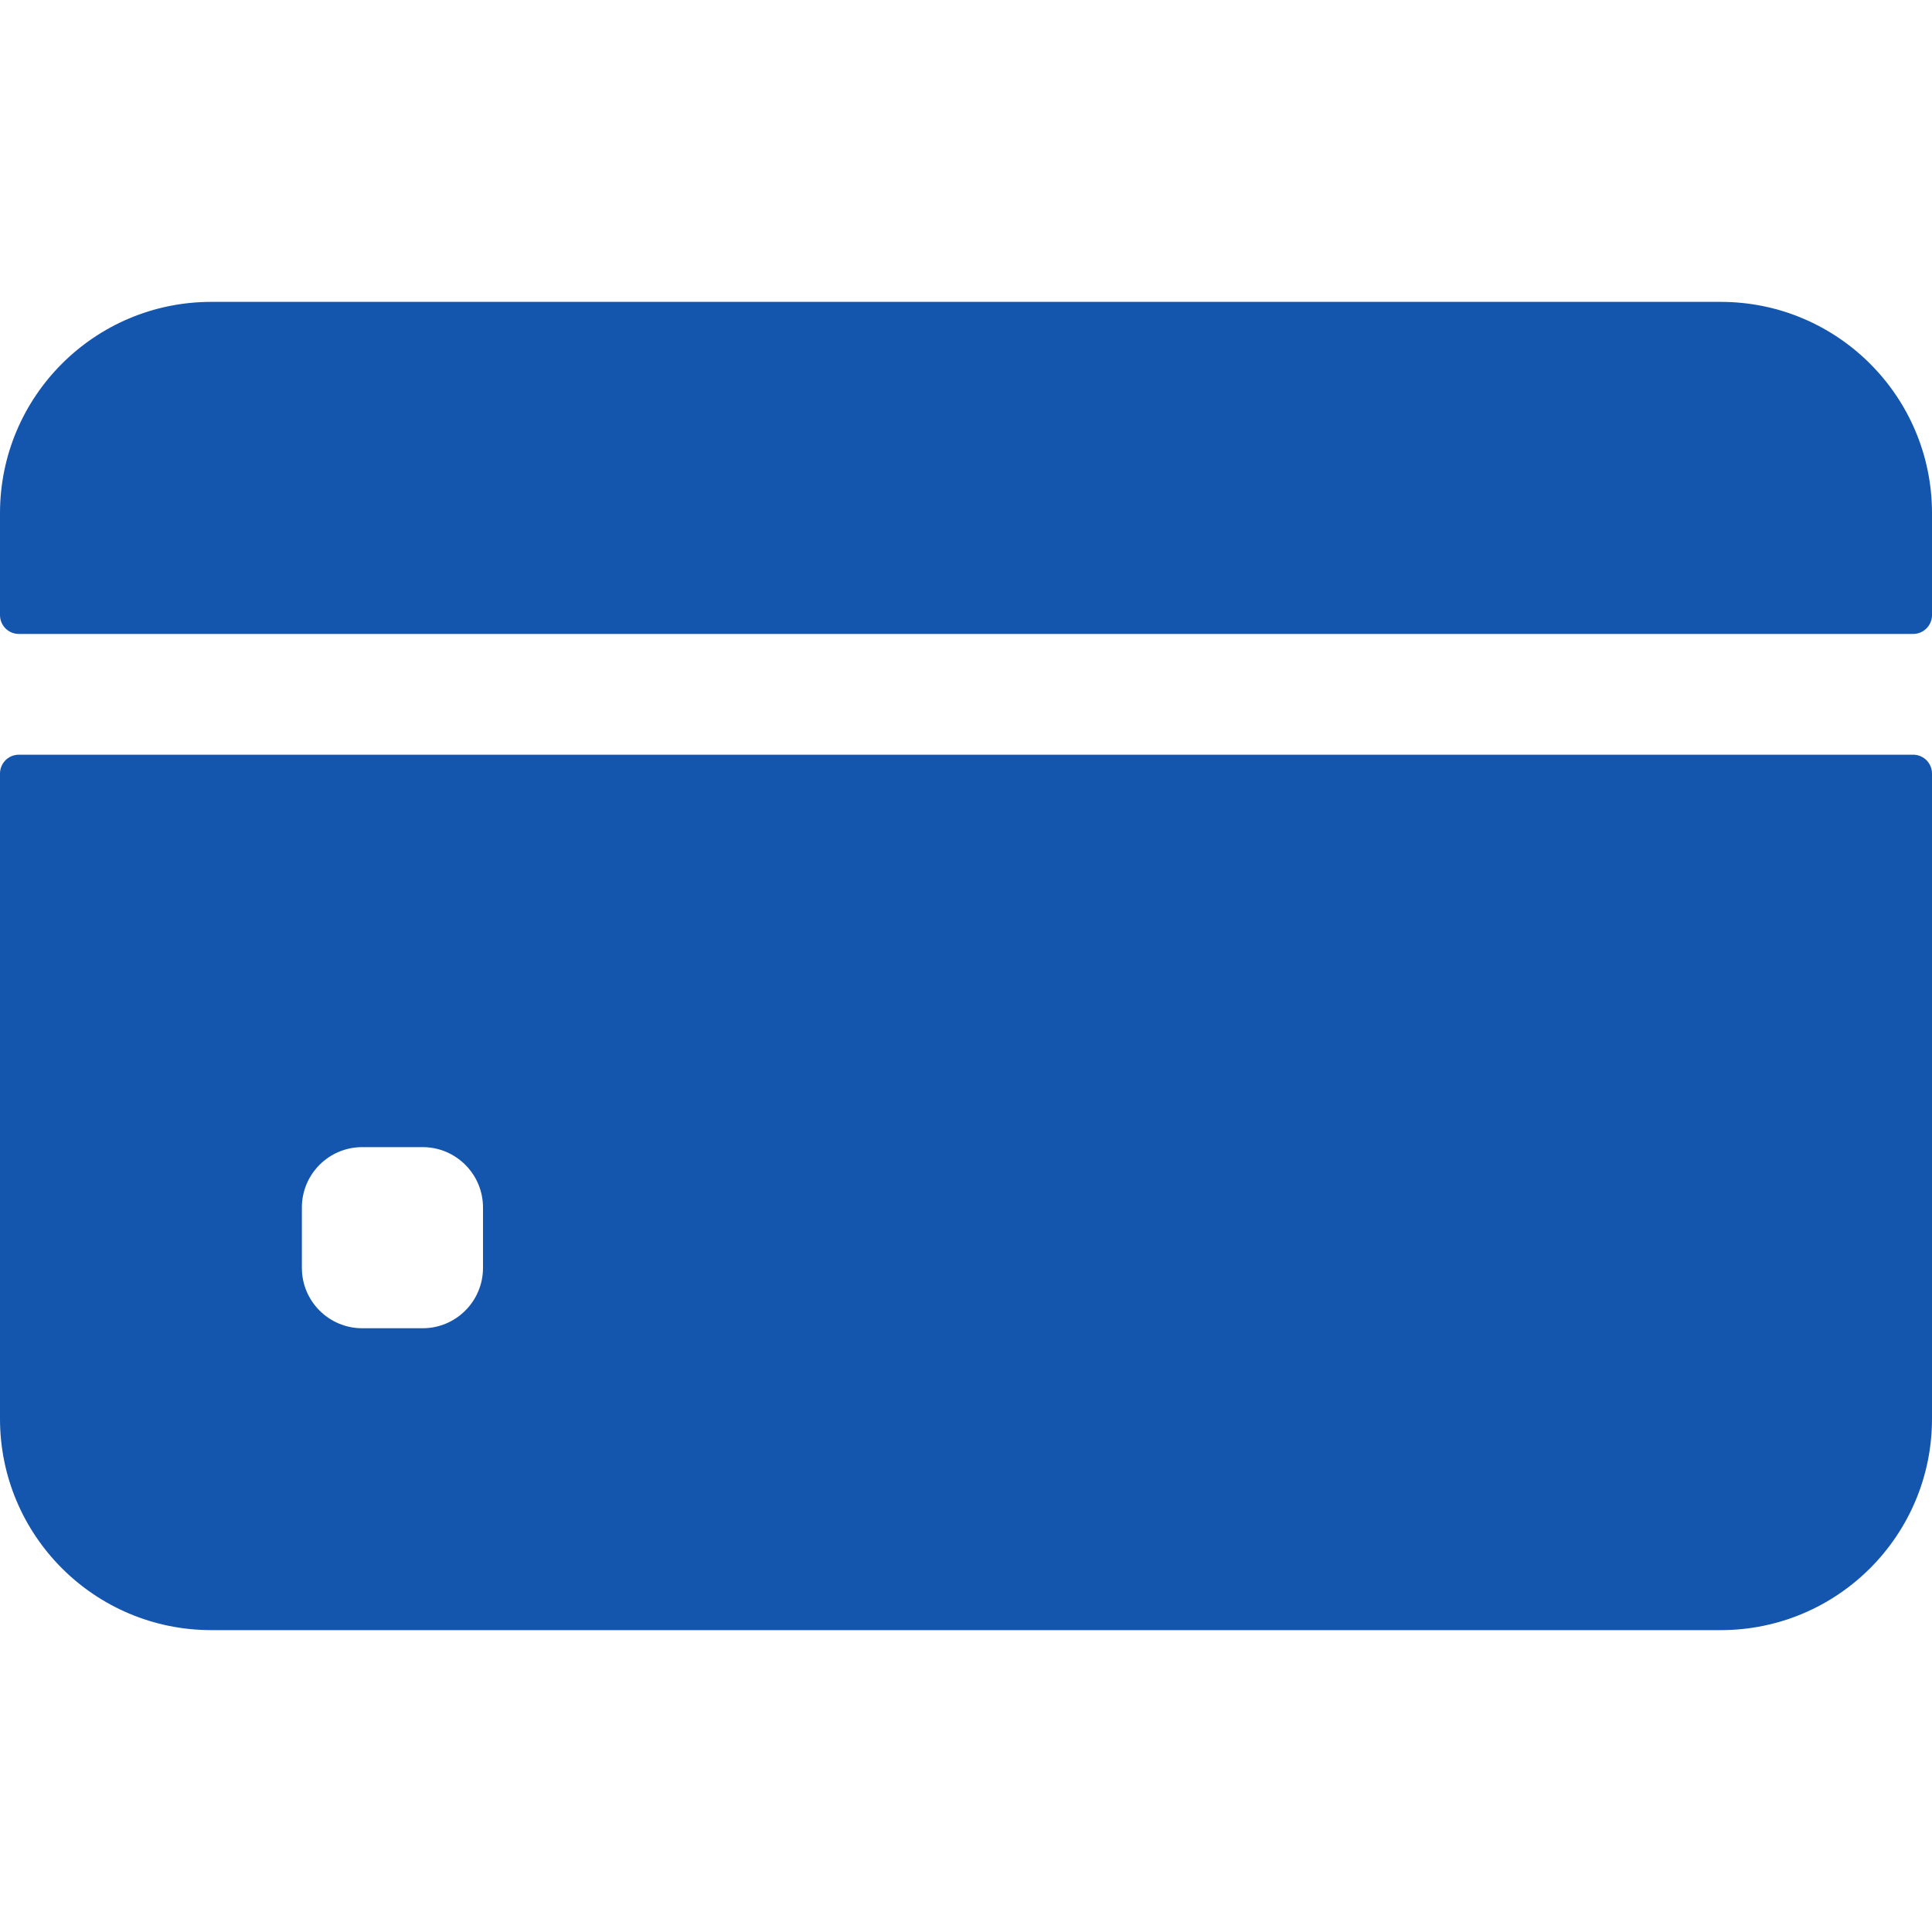
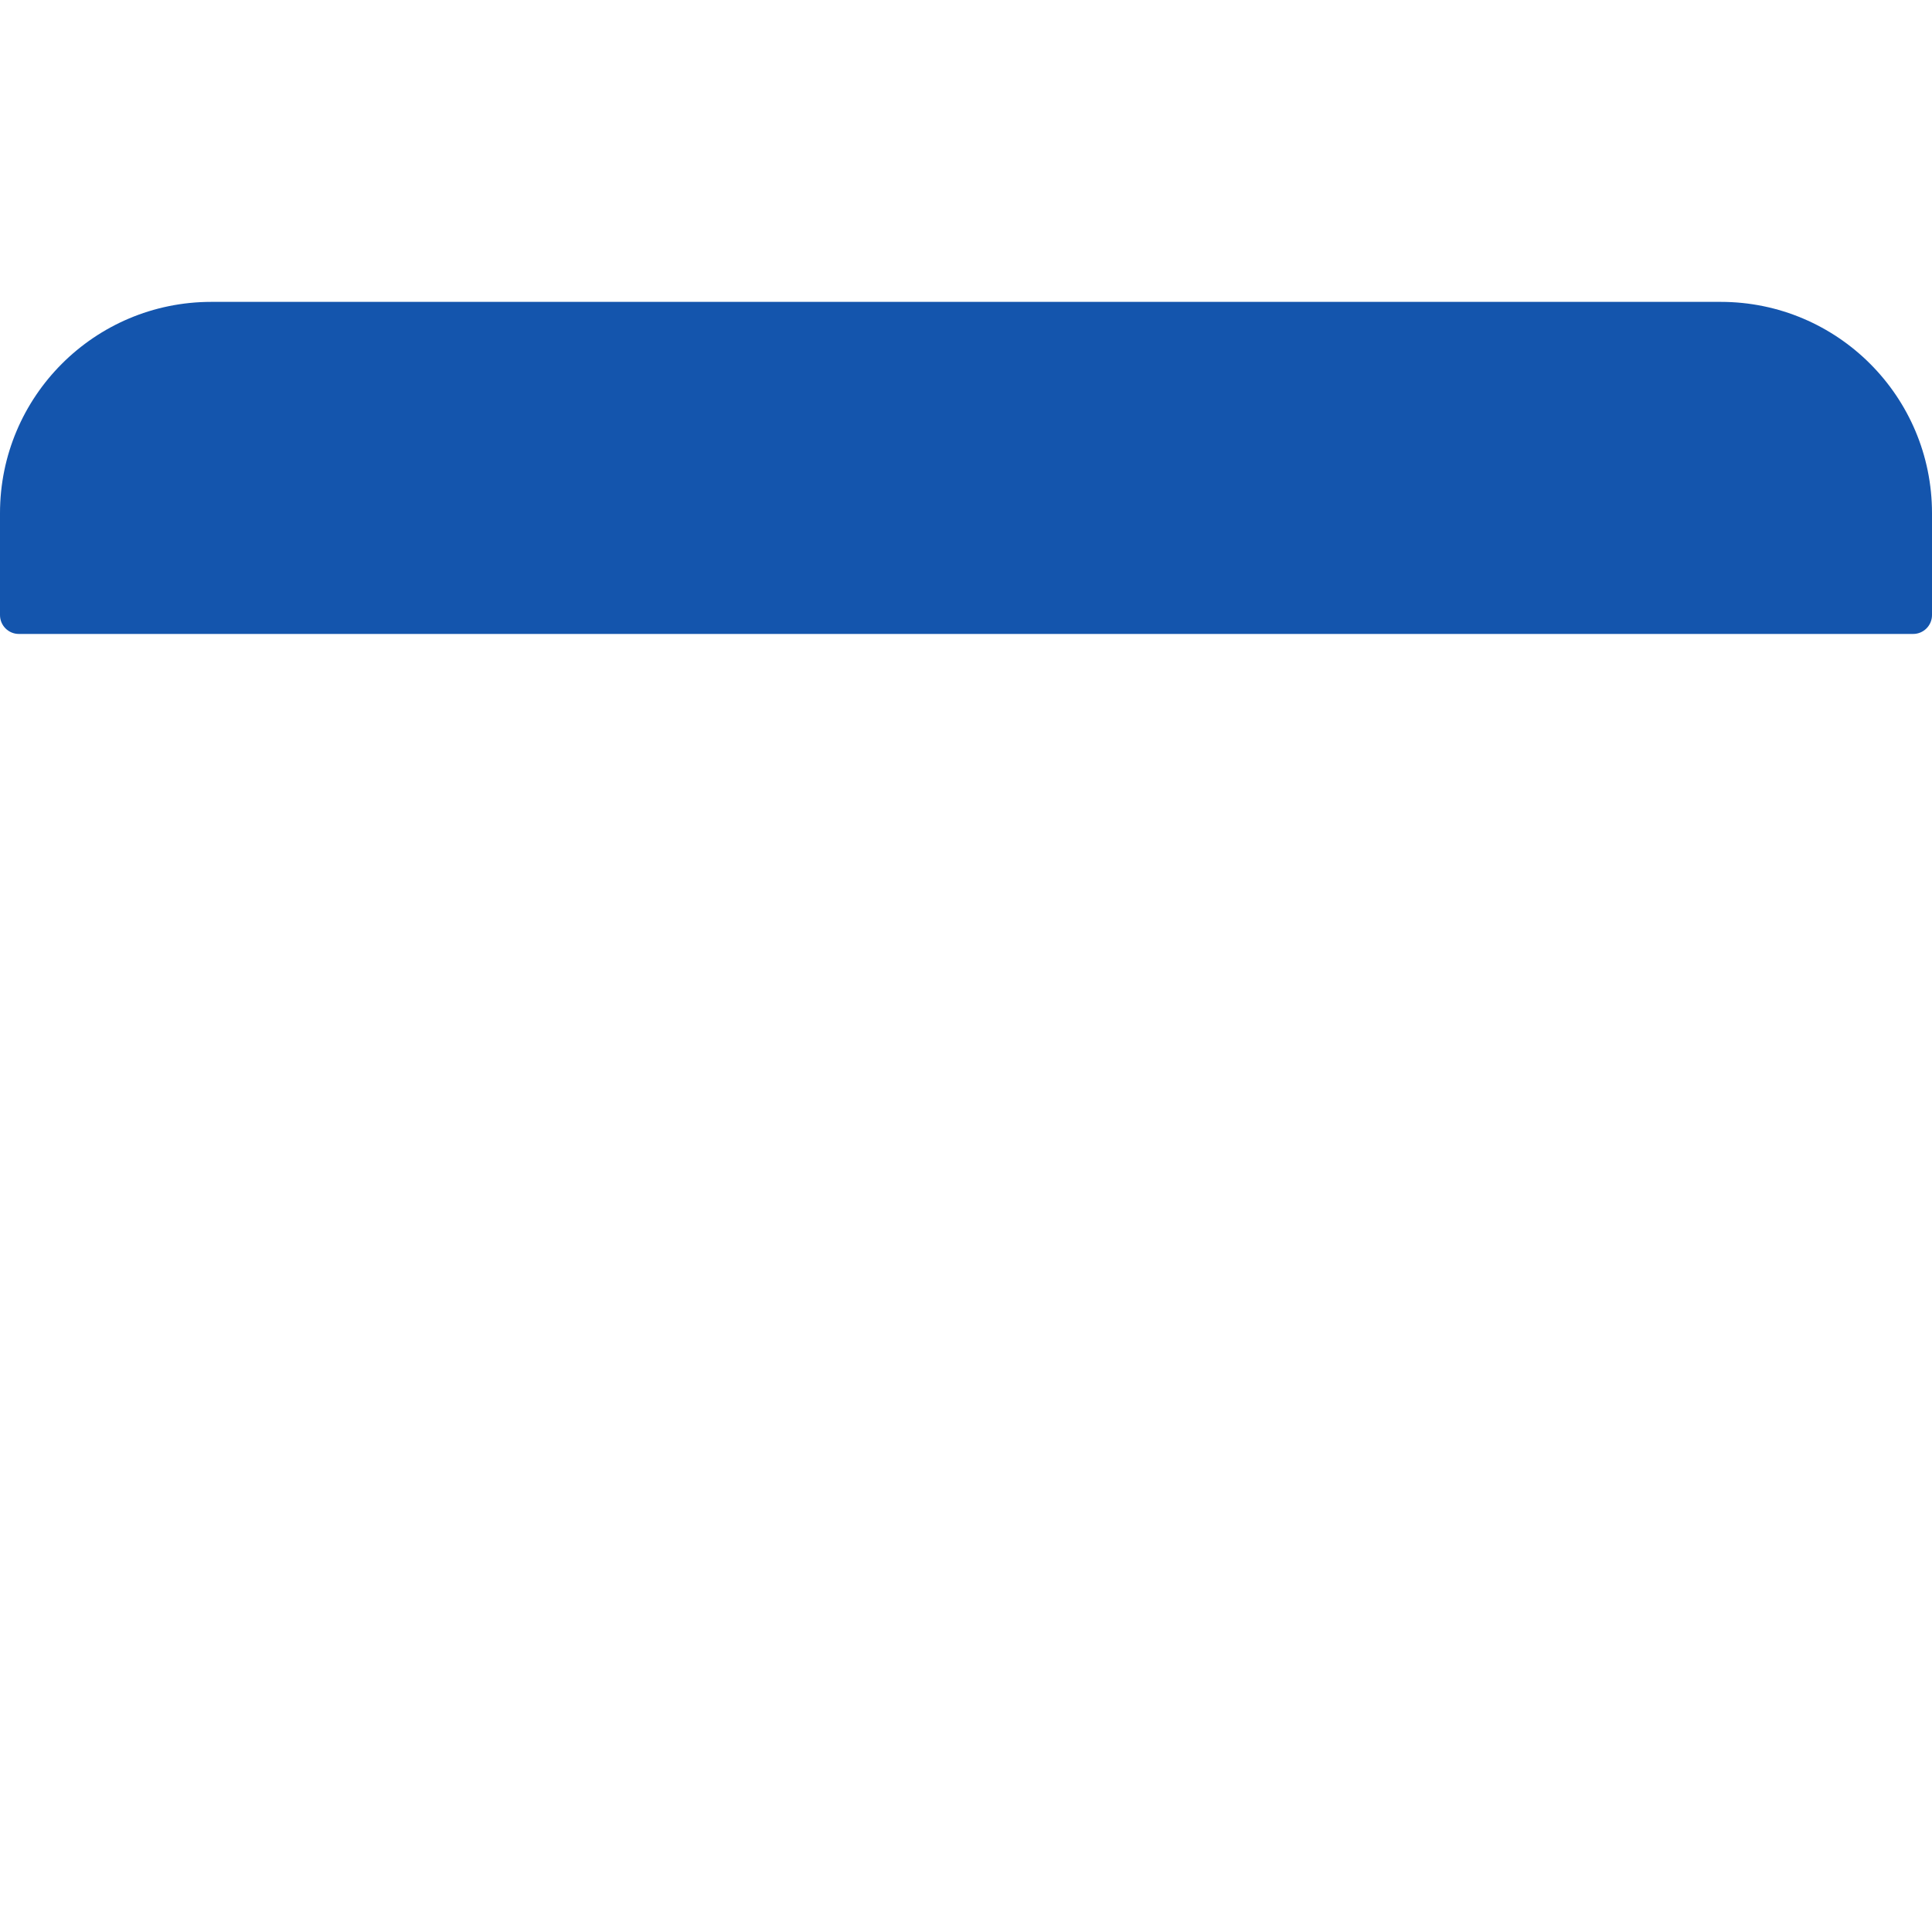
<svg xmlns="http://www.w3.org/2000/svg" width="60" height="60" viewBox="0 0 60 60" fill="none">
  <path d="M60 19.102V15.938C60 12.313 57.062 9.375 53.438 9.375H6.562C2.938 9.375 0 12.313 0 15.938V19.102C0 19.425 0.262 19.688 0.586 19.688H59.414C59.738 19.688 60 19.425 60 19.102Z" fill="#1455AD" />
-   <path d="M0 24.023V44.062C0 47.687 2.938 50.625 6.562 50.625H53.438C57.062 50.625 60 47.687 60 44.062V24.023C60 23.7 59.738 23.438 59.414 23.438H0.586C0.262 23.438 0 23.7 0 24.023ZM15 39.375C15 40.41 14.161 41.25 13.125 41.25H11.25C10.214 41.25 9.375 40.41 9.375 39.375V37.5C9.375 36.465 10.214 35.625 11.25 35.625H13.125C14.161 35.625 15 36.465 15 37.5V39.375Z" fill="#1455AD" />
</svg>